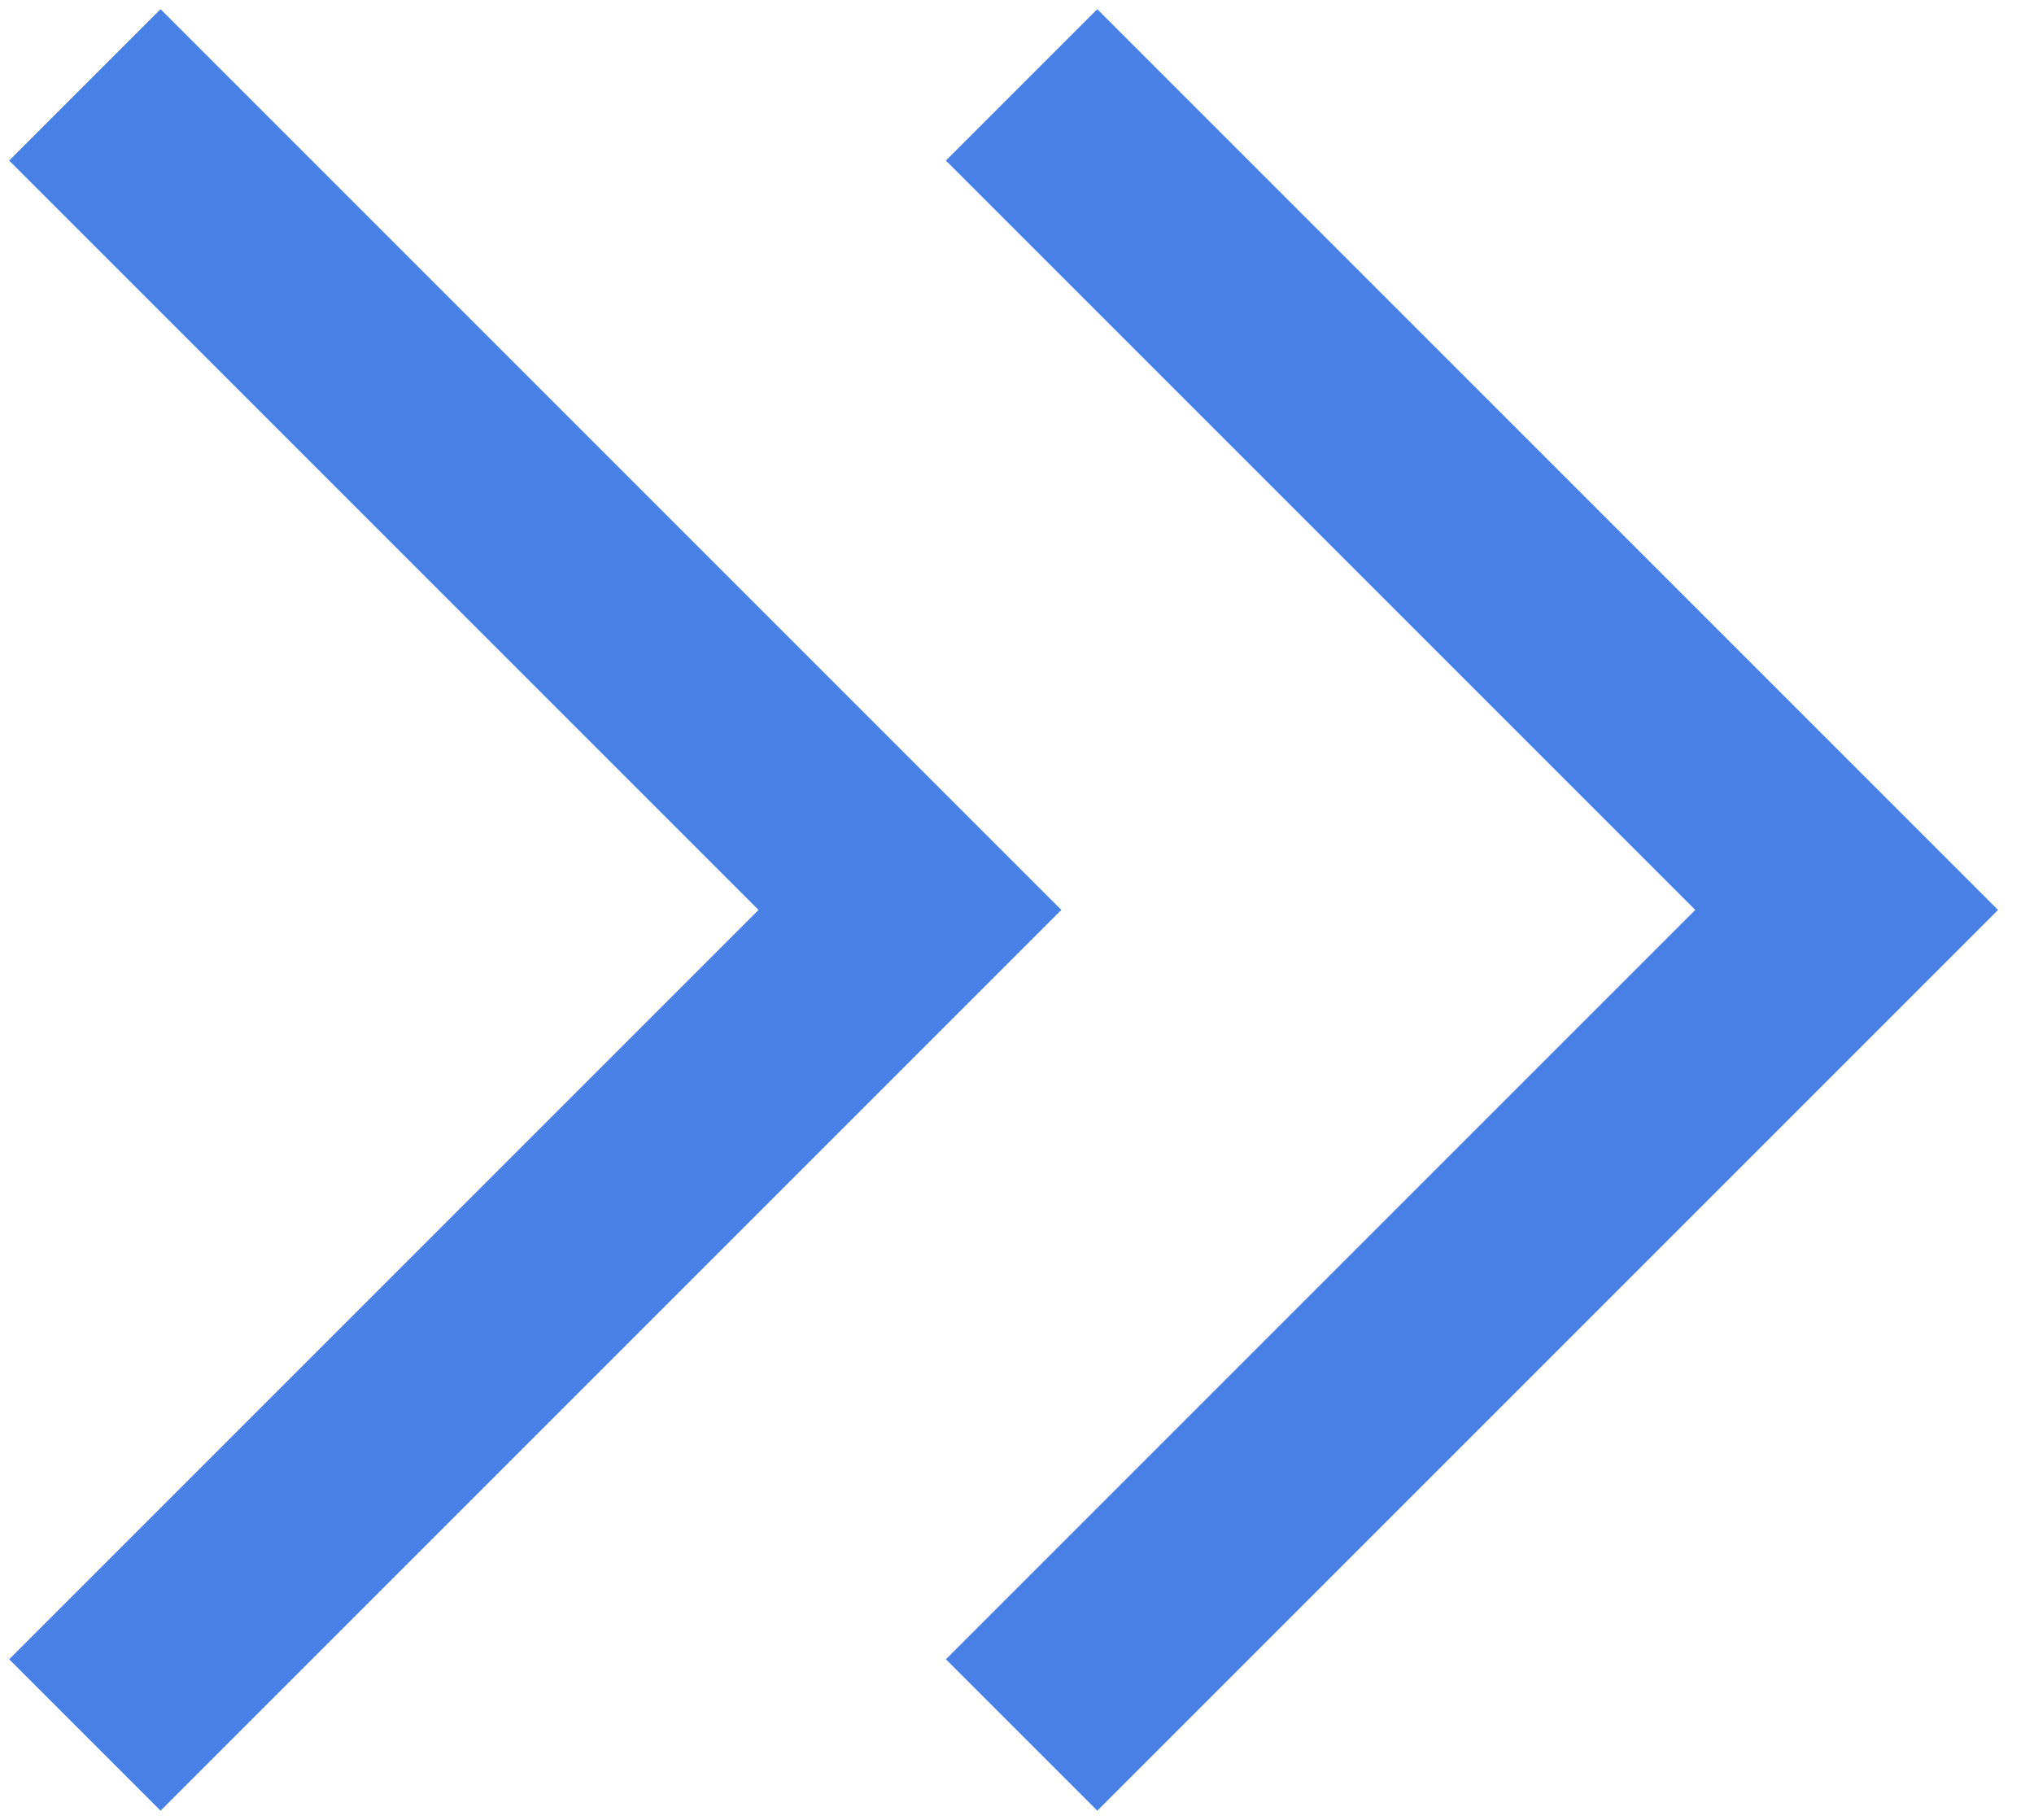
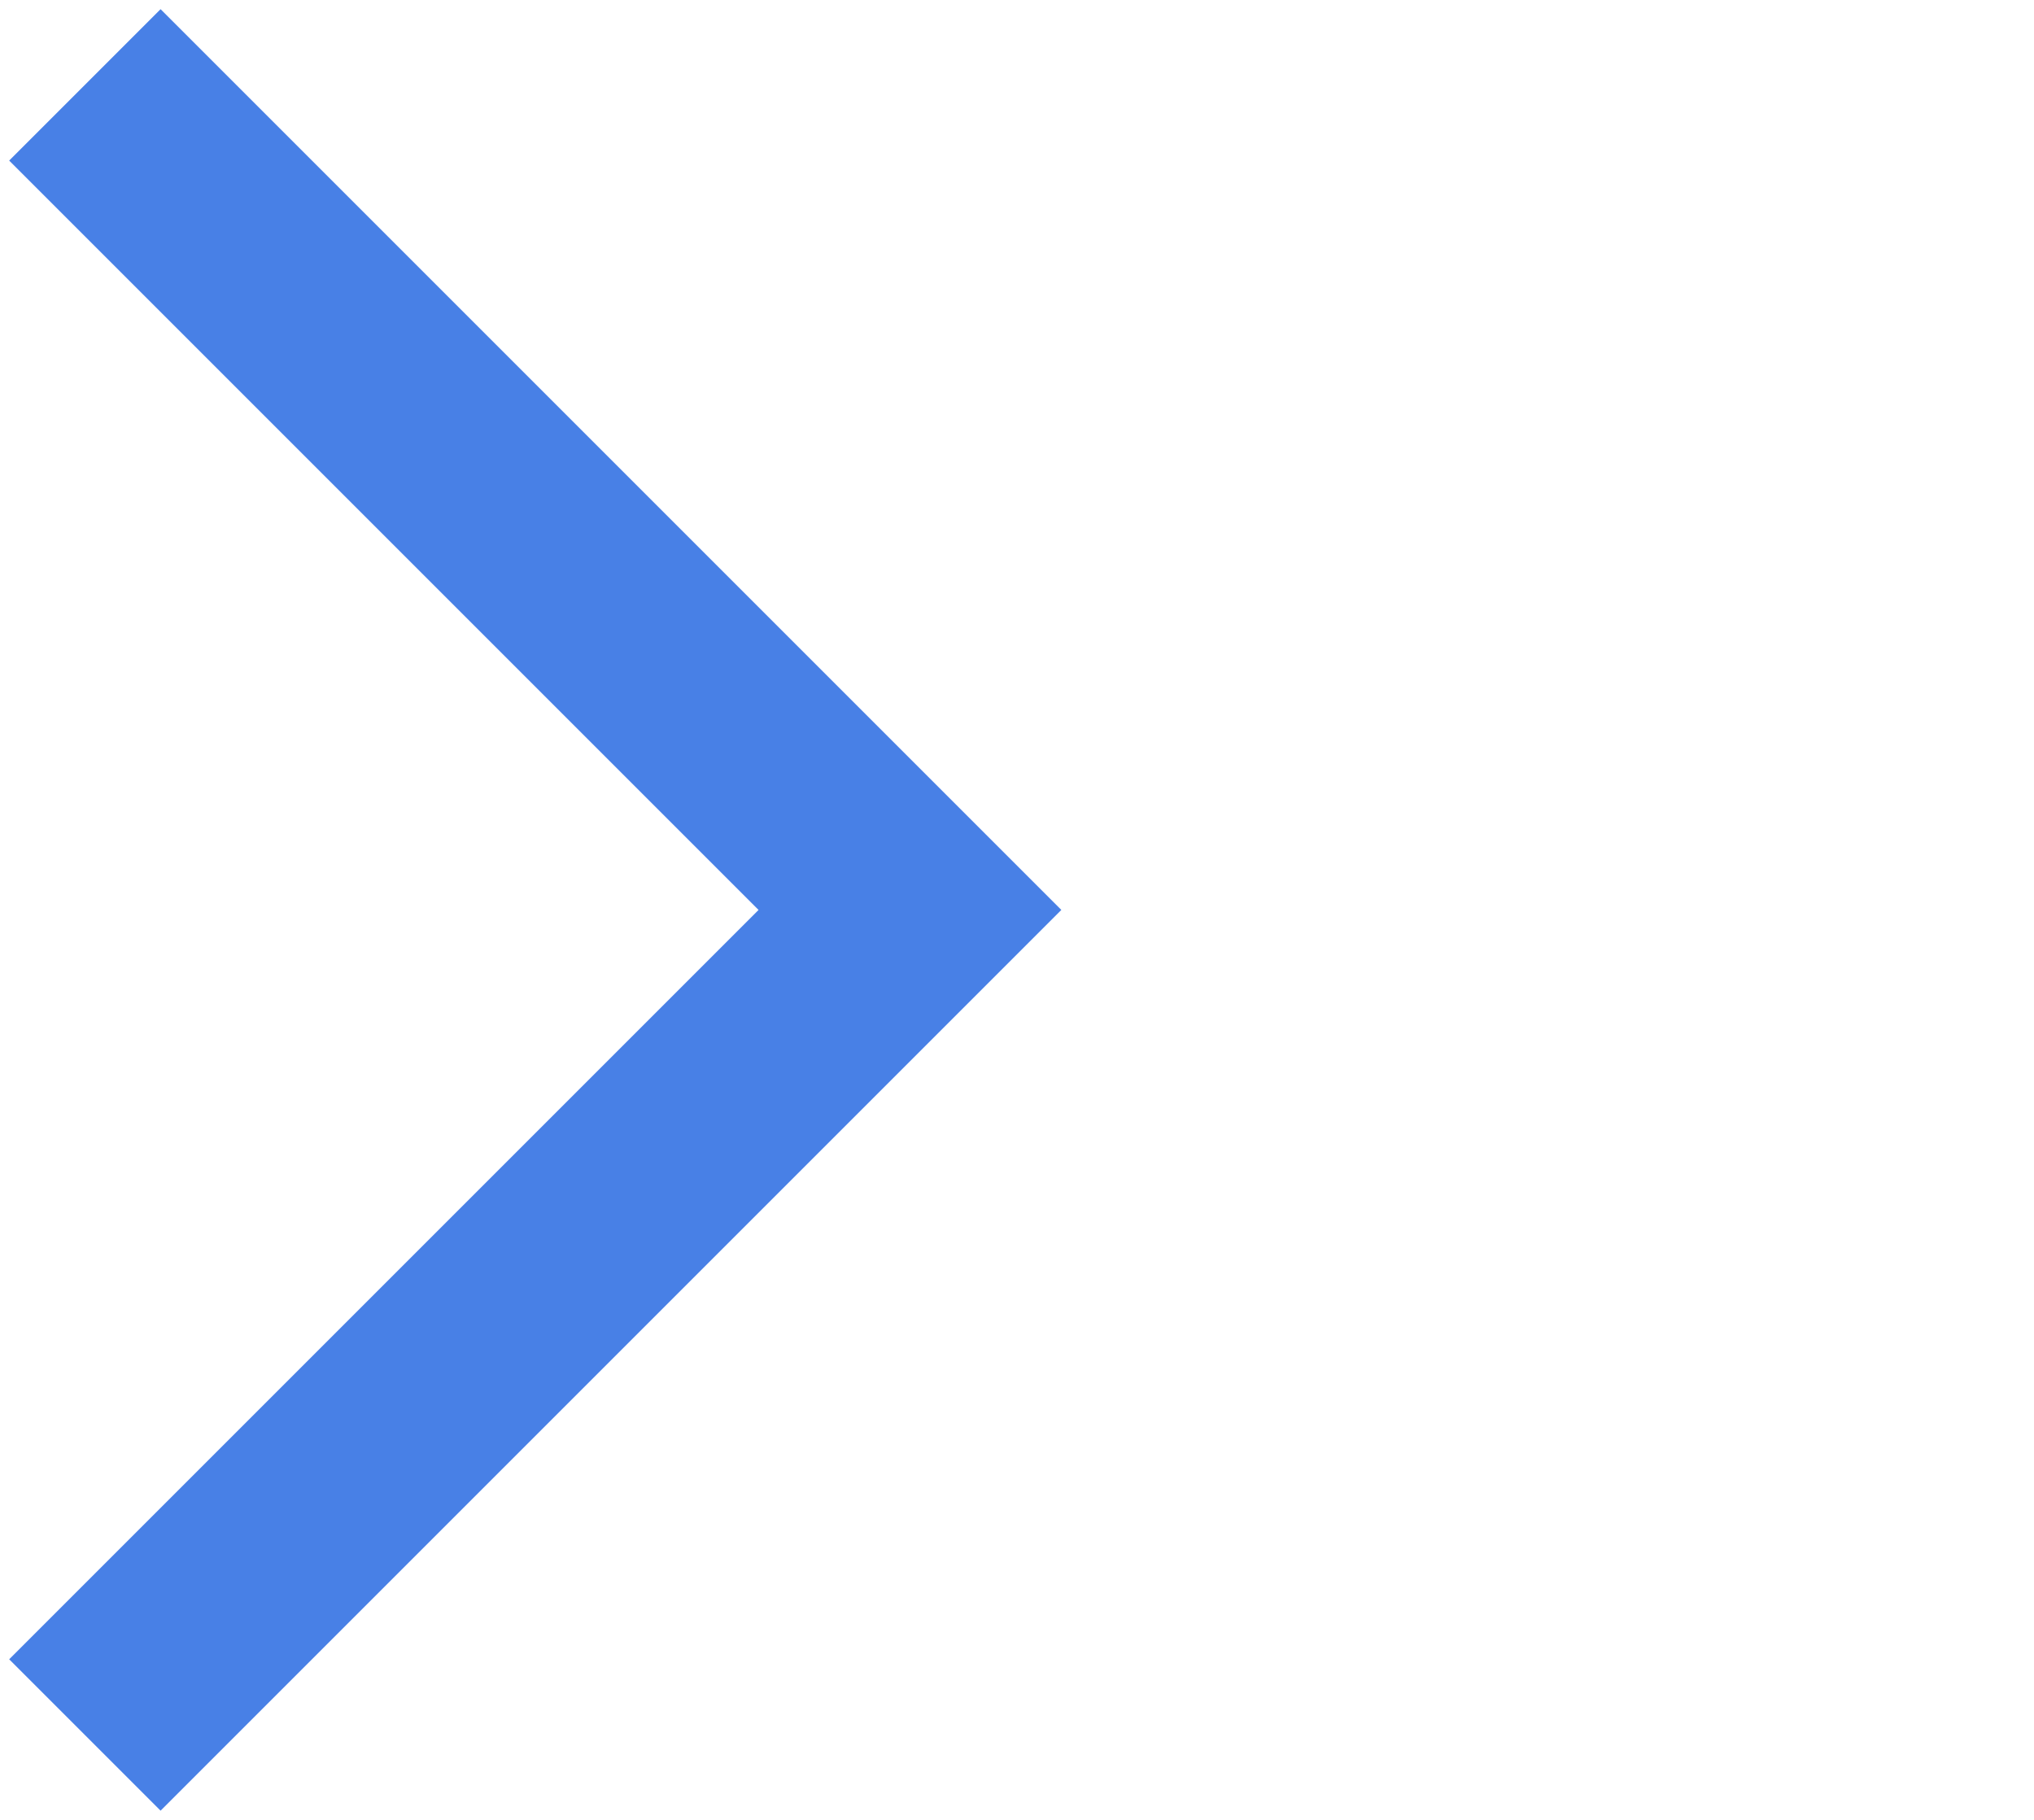
<svg xmlns="http://www.w3.org/2000/svg" width="38" height="34" viewBox="0 0 38 34" fill="none">
  <path d="M3 3L17 17L3 31" stroke="#4880E6" stroke-width="4" stroke-linecap="square" />
-   <path d="M20.5 3L34.5 17L20.5 31" stroke="#4880E6" stroke-width="4" stroke-linecap="square" />
</svg>